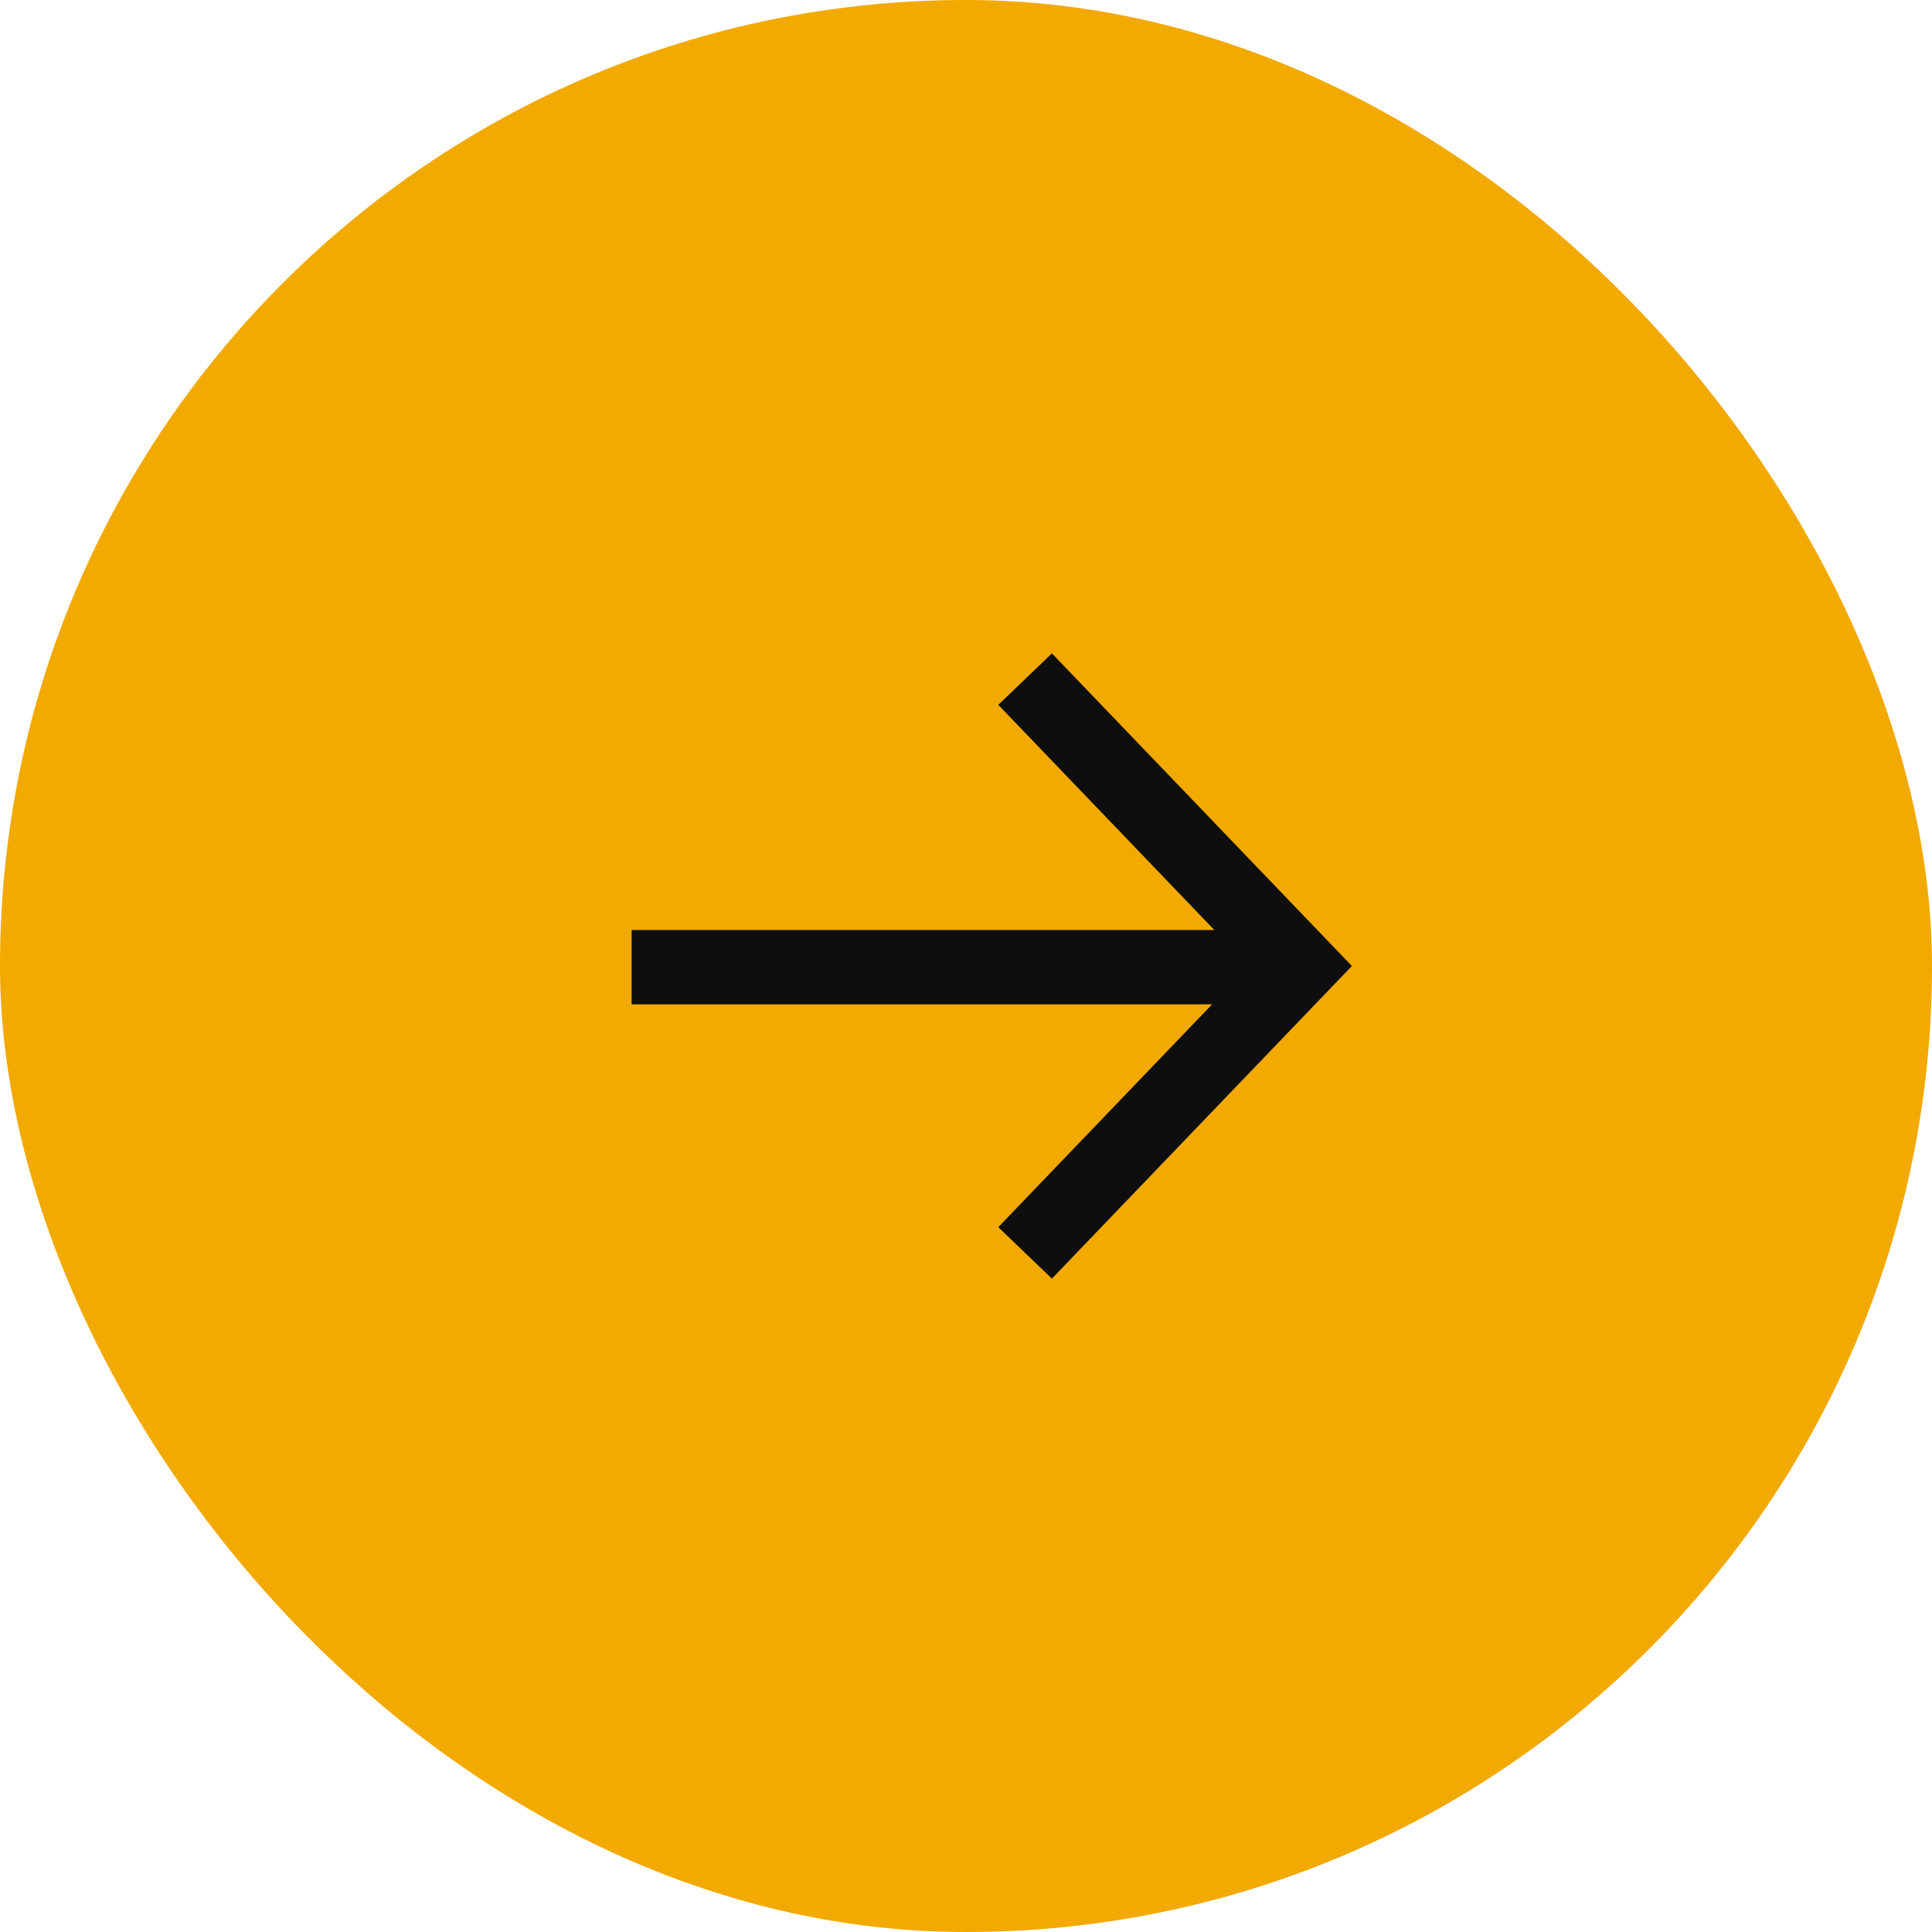
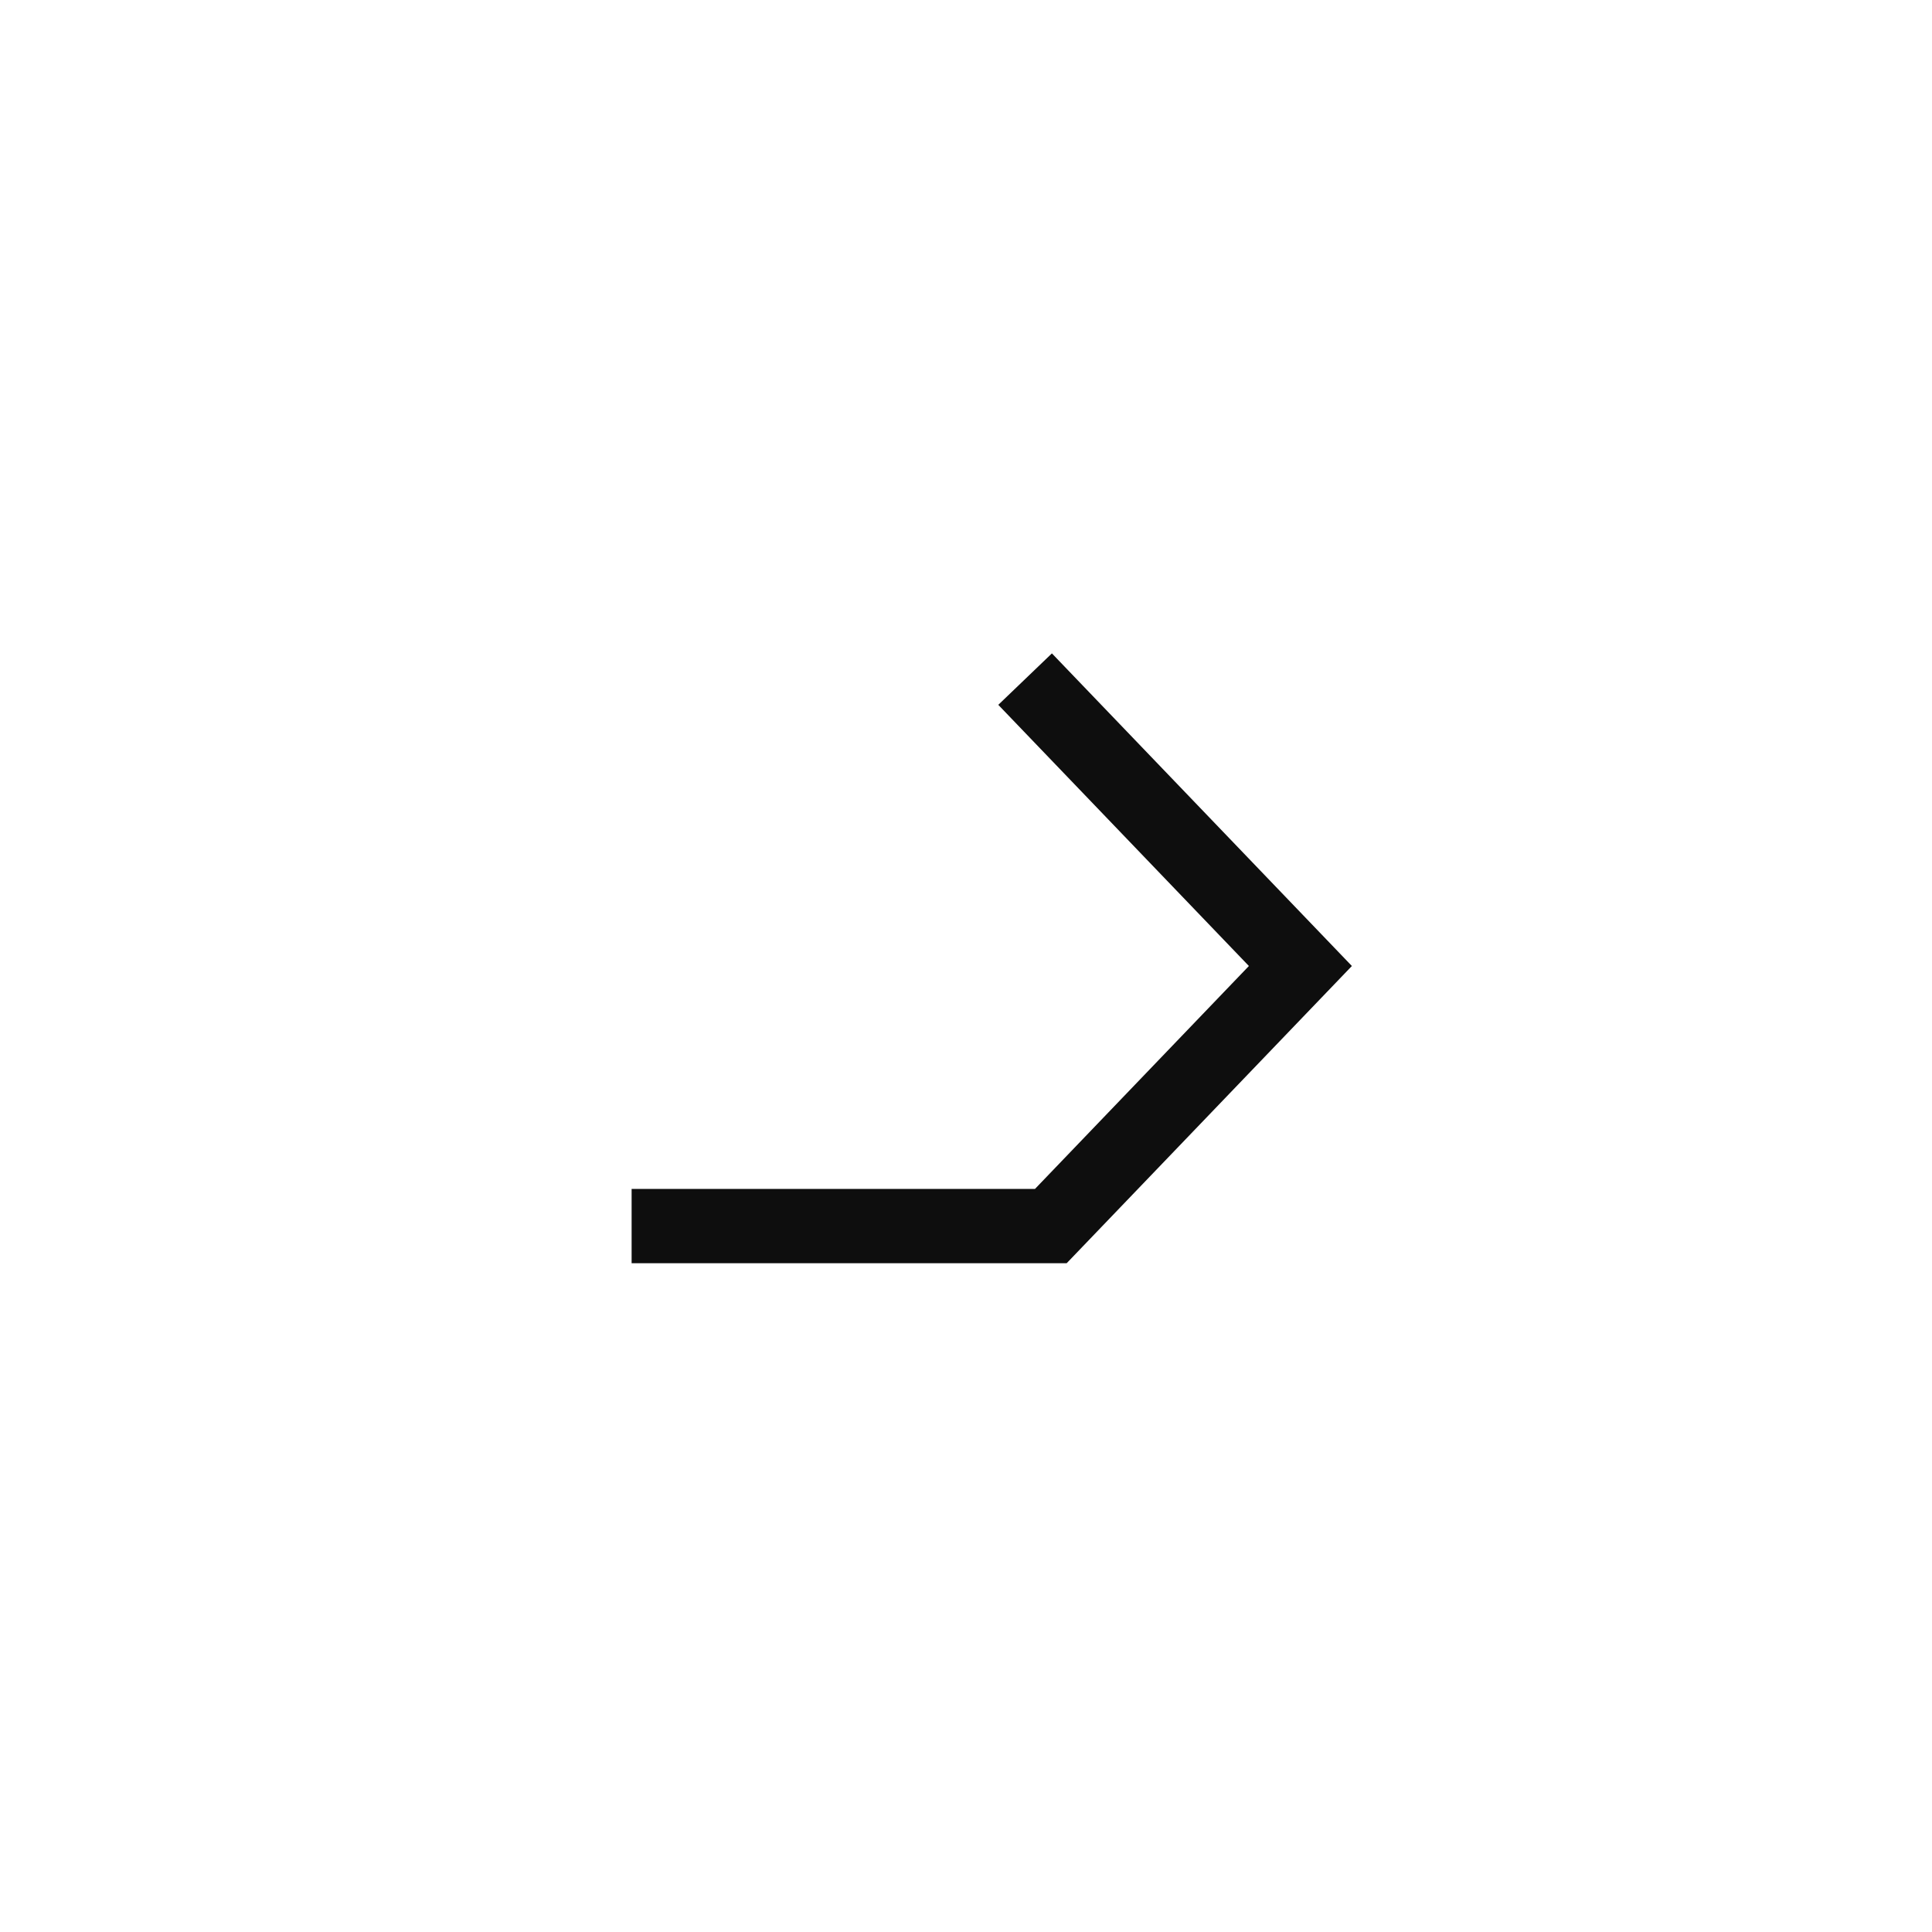
<svg xmlns="http://www.w3.org/2000/svg" width="52" height="52" viewBox="0 0 52 52" fill="none">
-   <rect width="52" height="52" rx="26" fill="#F2A900" />
-   <path d="M28.283 19L35 26L28.283 33M34 26.032H18" stroke="#0E0E0E" stroke-width="2" stroke-linecap="square" />
+   <path d="M28.283 19L35 26L28.283 33H18" stroke="#0E0E0E" stroke-width="2" stroke-linecap="square" />
</svg>